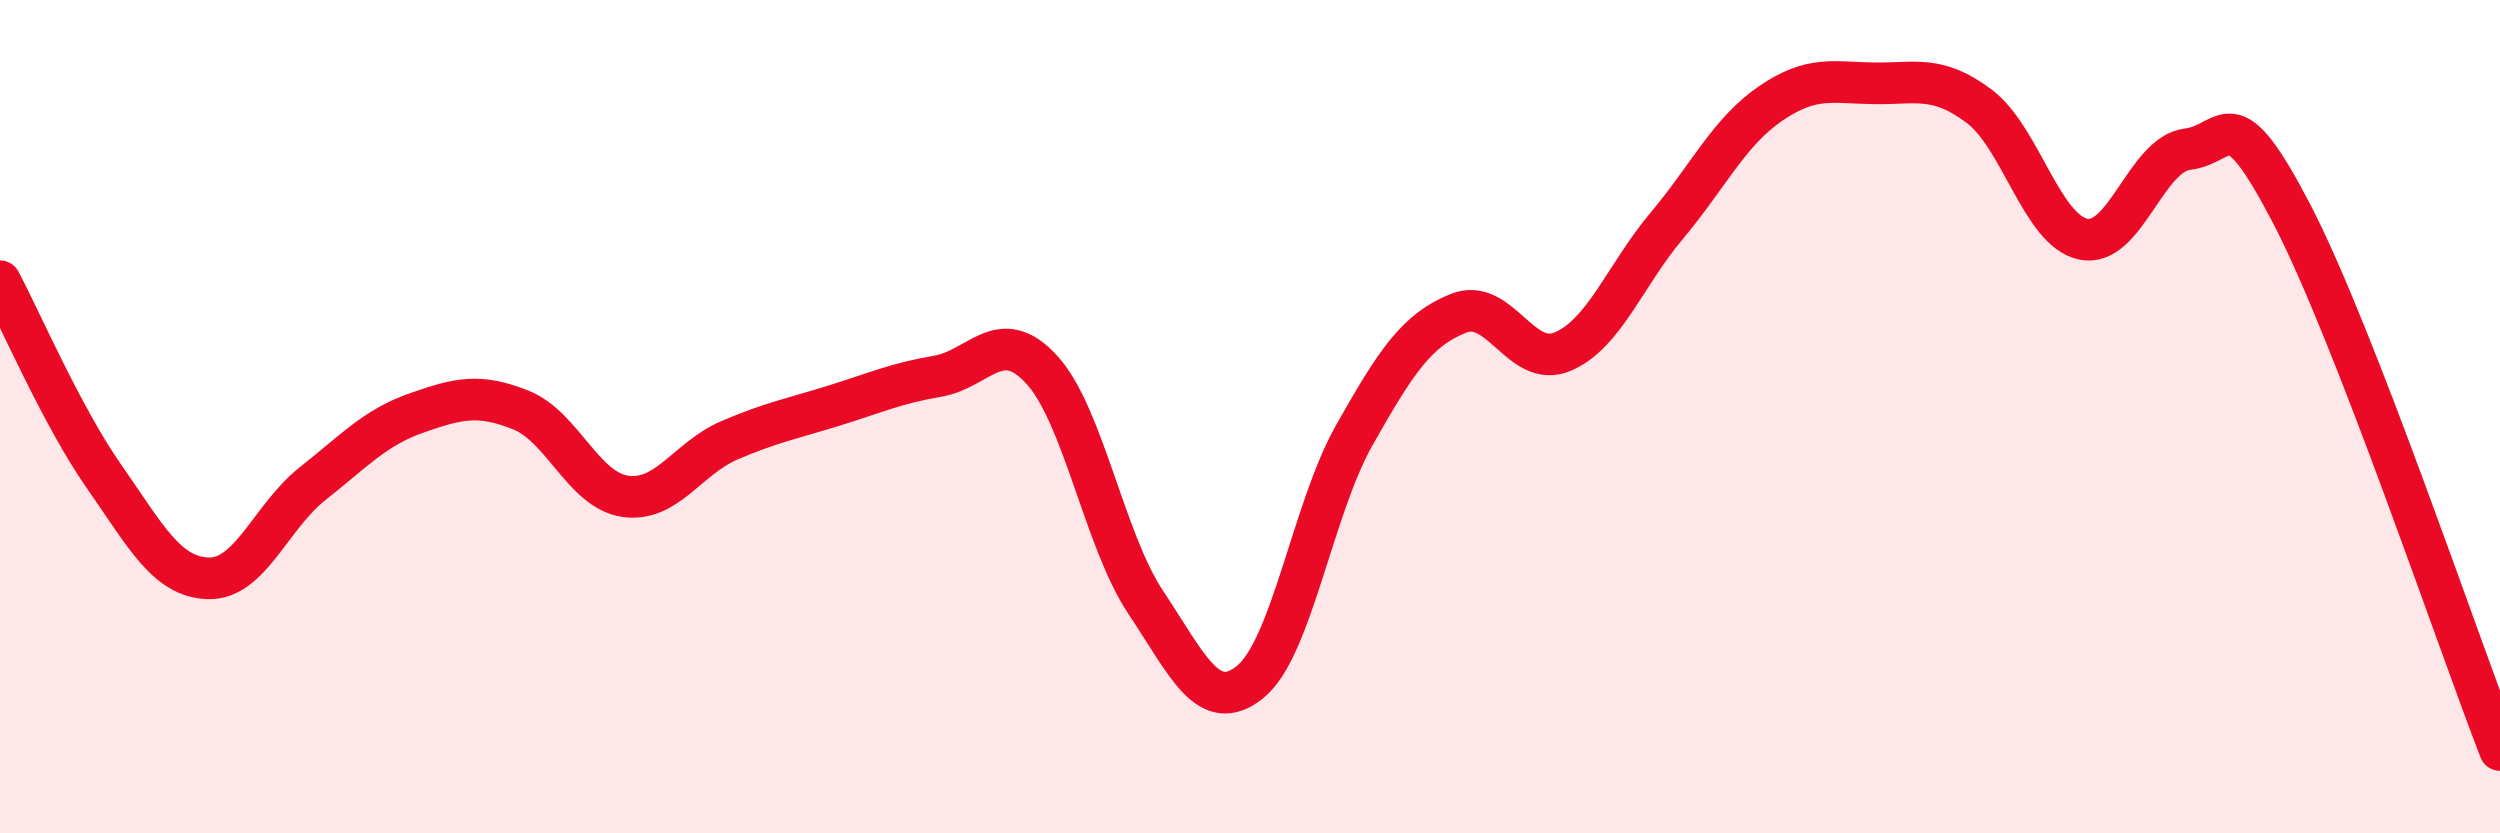
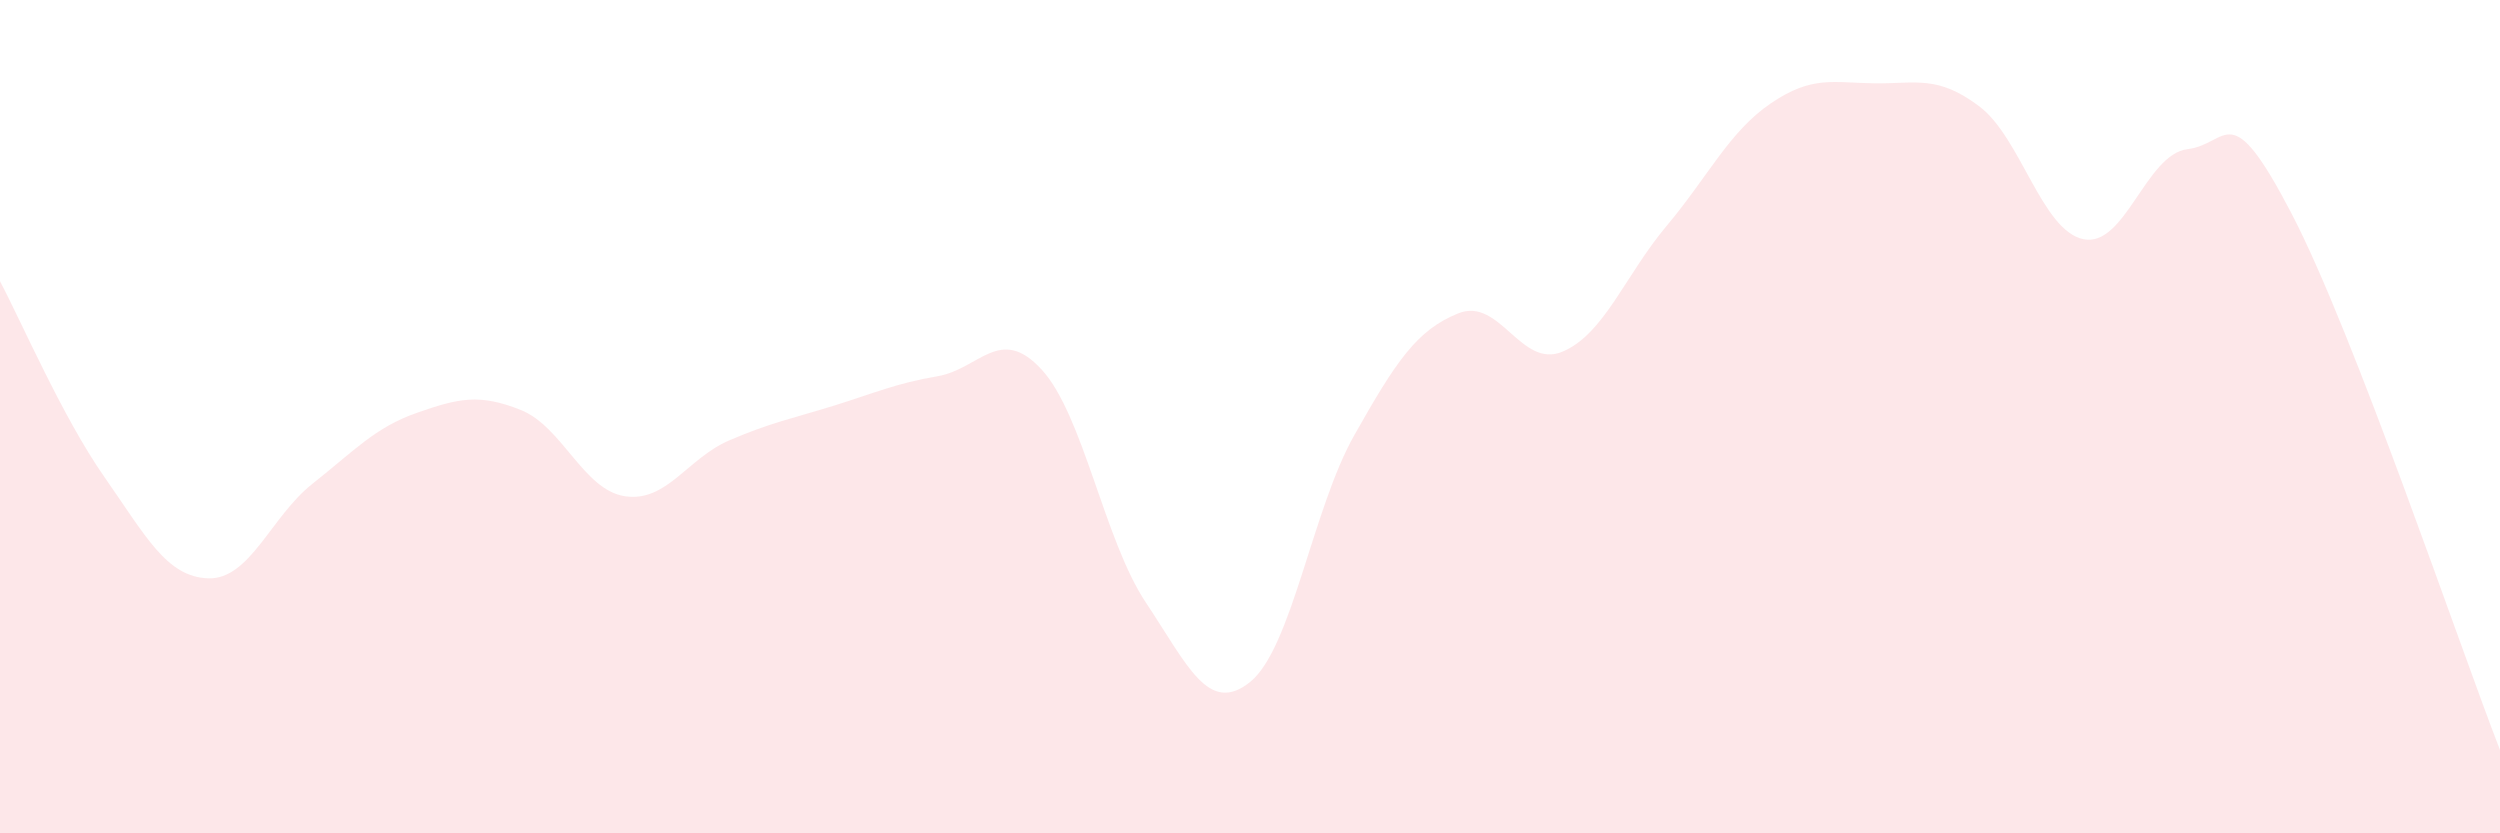
<svg xmlns="http://www.w3.org/2000/svg" width="60" height="20" viewBox="0 0 60 20">
  <path d="M 0,6.75 C 0.5,7.69 1.5,10.01 2.5,11.44 C 3.5,12.87 4,13.85 5,13.88 C 6,13.91 6.5,12.4 7.5,11.61 C 8.5,10.82 9,10.26 10,9.91 C 11,9.56 11.5,9.44 12.5,9.84 C 13.5,10.24 14,11.76 15,11.91 C 16,12.06 16.5,11 17.5,10.57 C 18.5,10.14 19,10.05 20,9.74 C 21,9.43 21.5,9.2 22.5,9.03 C 23.5,8.86 24,7.78 25,8.87 C 26,9.96 26.5,12.96 27.5,14.46 C 28.5,15.96 29,17.17 30,16.37 C 31,15.57 31.5,12.22 32.5,10.45 C 33.5,8.68 34,7.92 35,7.52 C 36,7.12 36.5,8.86 37.5,8.44 C 38.5,8.02 39,6.61 40,5.42 C 41,4.23 41.5,3.16 42.5,2.48 C 43.5,1.8 44,1.99 45,2 C 46,2.01 46.5,1.8 47.5,2.55 C 48.5,3.3 49,5.53 50,5.74 C 51,5.95 51.5,3.7 52.5,3.58 C 53.5,3.46 53.5,2.25 55,5.13 C 56.5,8.01 59,15.43 60,18L60 20L0 20Z" fill="#EB0A25" opacity="0.1" stroke-linecap="round" stroke-linejoin="round" />
-   <path d="M 0,6.75 C 0.5,7.69 1.5,10.01 2.5,11.44 C 3.5,12.87 4,13.85 5,13.88 C 6,13.91 6.5,12.4 7.5,11.61 C 8.5,10.82 9,10.26 10,9.91 C 11,9.56 11.5,9.44 12.5,9.84 C 13.5,10.24 14,11.76 15,11.91 C 16,12.06 16.5,11 17.5,10.57 C 18.5,10.14 19,10.05 20,9.74 C 21,9.43 21.5,9.2 22.5,9.03 C 23.5,8.86 24,7.78 25,8.87 C 26,9.96 26.5,12.96 27.5,14.46 C 28.5,15.96 29,17.17 30,16.37 C 31,15.57 31.5,12.22 32.5,10.45 C 33.5,8.68 34,7.92 35,7.52 C 36,7.12 36.5,8.86 37.5,8.44 C 38.5,8.02 39,6.61 40,5.42 C 41,4.23 41.5,3.16 42.5,2.48 C 43.5,1.8 44,1.99 45,2 C 46,2.01 46.5,1.8 47.5,2.55 C 48.5,3.3 49,5.53 50,5.74 C 51,5.95 51.5,3.7 52.5,3.58 C 53.5,3.46 53.5,2.25 55,5.13 C 56.5,8.01 59,15.43 60,18" stroke="#EB0A25" stroke-width="1" fill="none" stroke-linecap="round" stroke-linejoin="round" />
</svg>